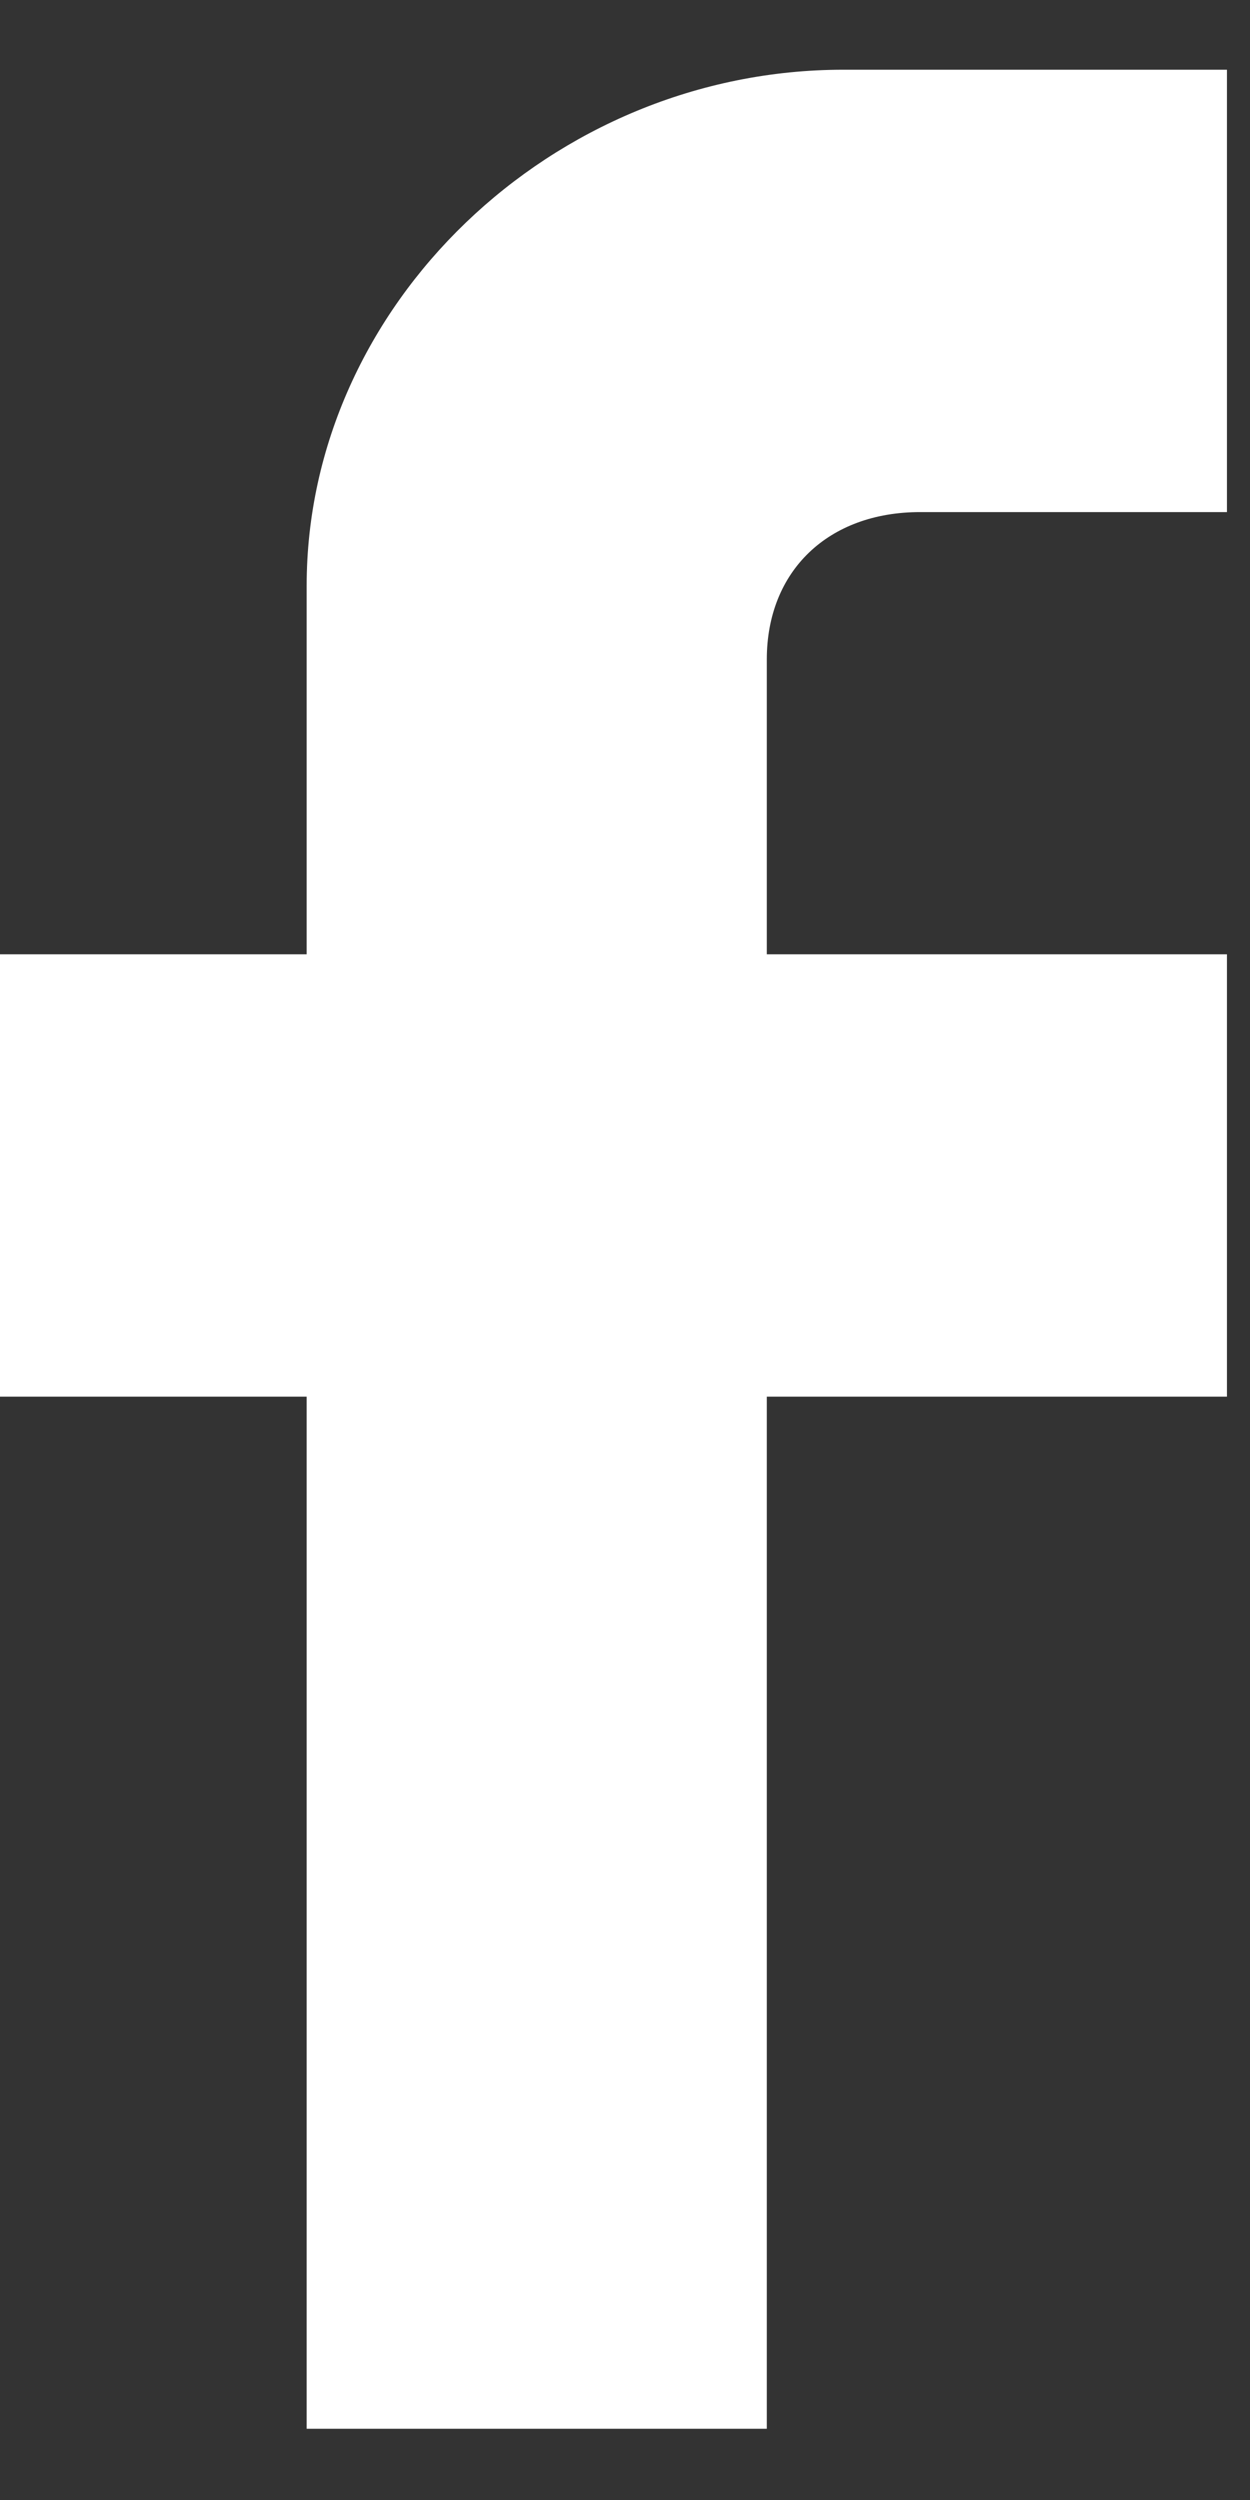
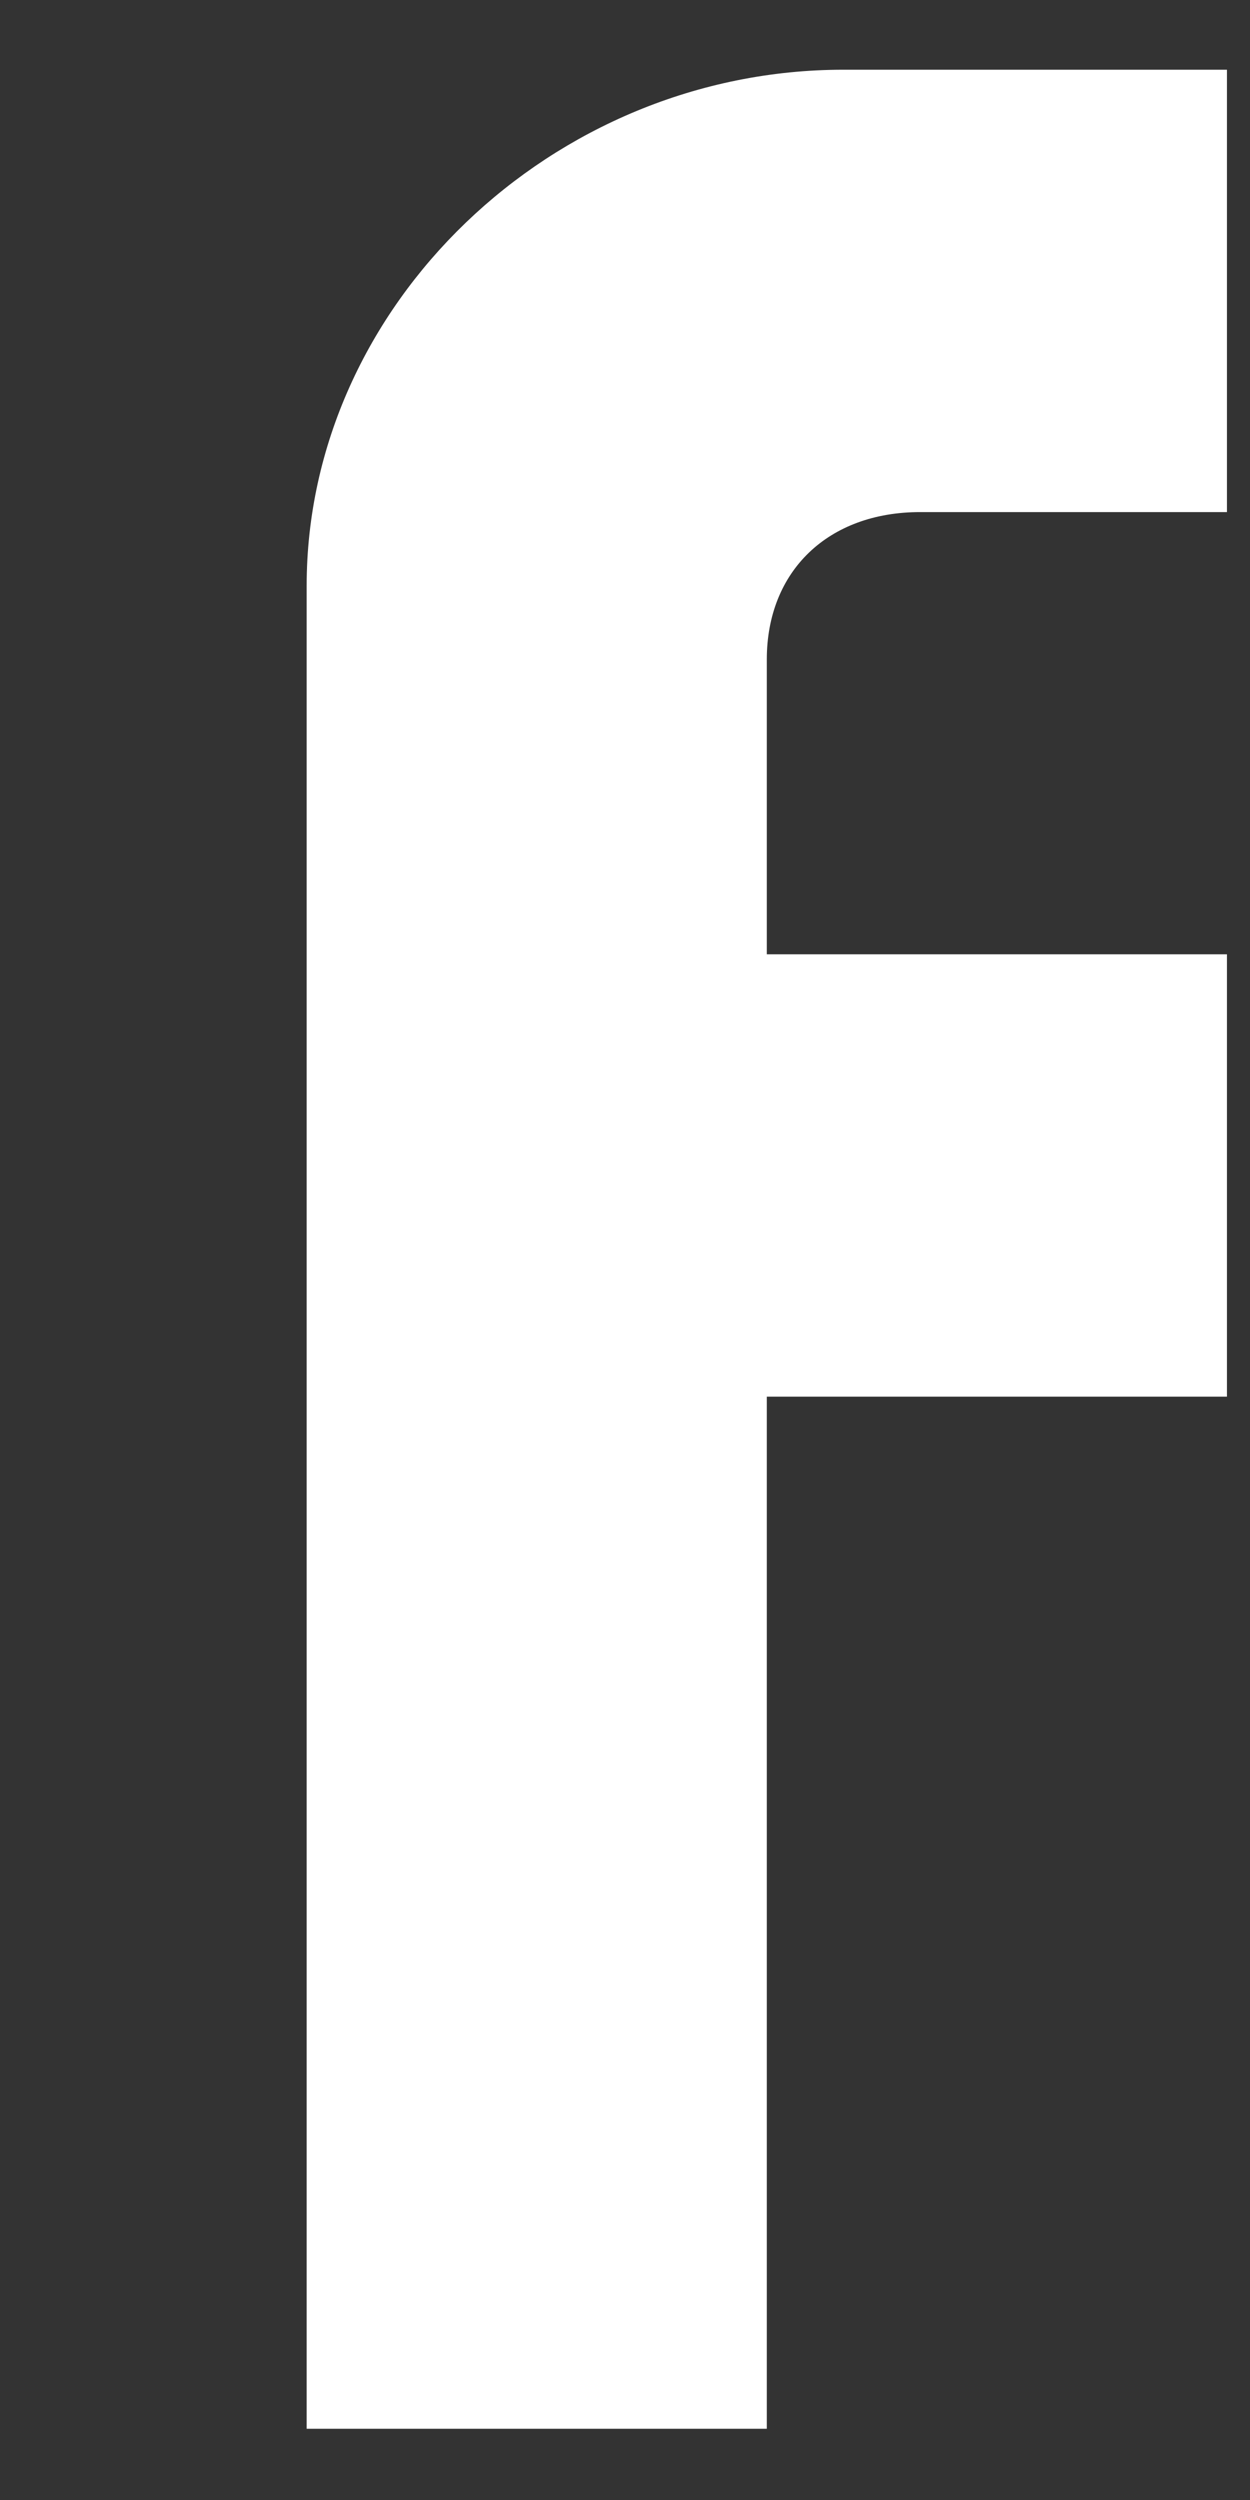
<svg xmlns="http://www.w3.org/2000/svg" width="9" height="18" viewBox="0 0 9 18" fill="none">
  <rect x="0" y="0" width="9" height="18" fill="#333333" stroke="none" />
-   <path fill-rule="evenodd" clip-rule="evenodd" d="M8.834 0.502V3.687H6.625C5.963 3.687 5.521 4.111 5.521 4.748V6.871H8.834V10.056H5.521V17.487H2.208V10.056H0V6.871H2.208V4.217C2.208 2.2 3.975 0.502 6.073 0.502H8.834Z" fill="white" />
+   <path fill-rule="evenodd" clip-rule="evenodd" d="M8.834 0.502V3.687H6.625C5.963 3.687 5.521 4.111 5.521 4.748V6.871H8.834V10.056H5.521V17.487H2.208V10.056H0H2.208V4.217C2.208 2.2 3.975 0.502 6.073 0.502H8.834Z" fill="white" />
</svg>